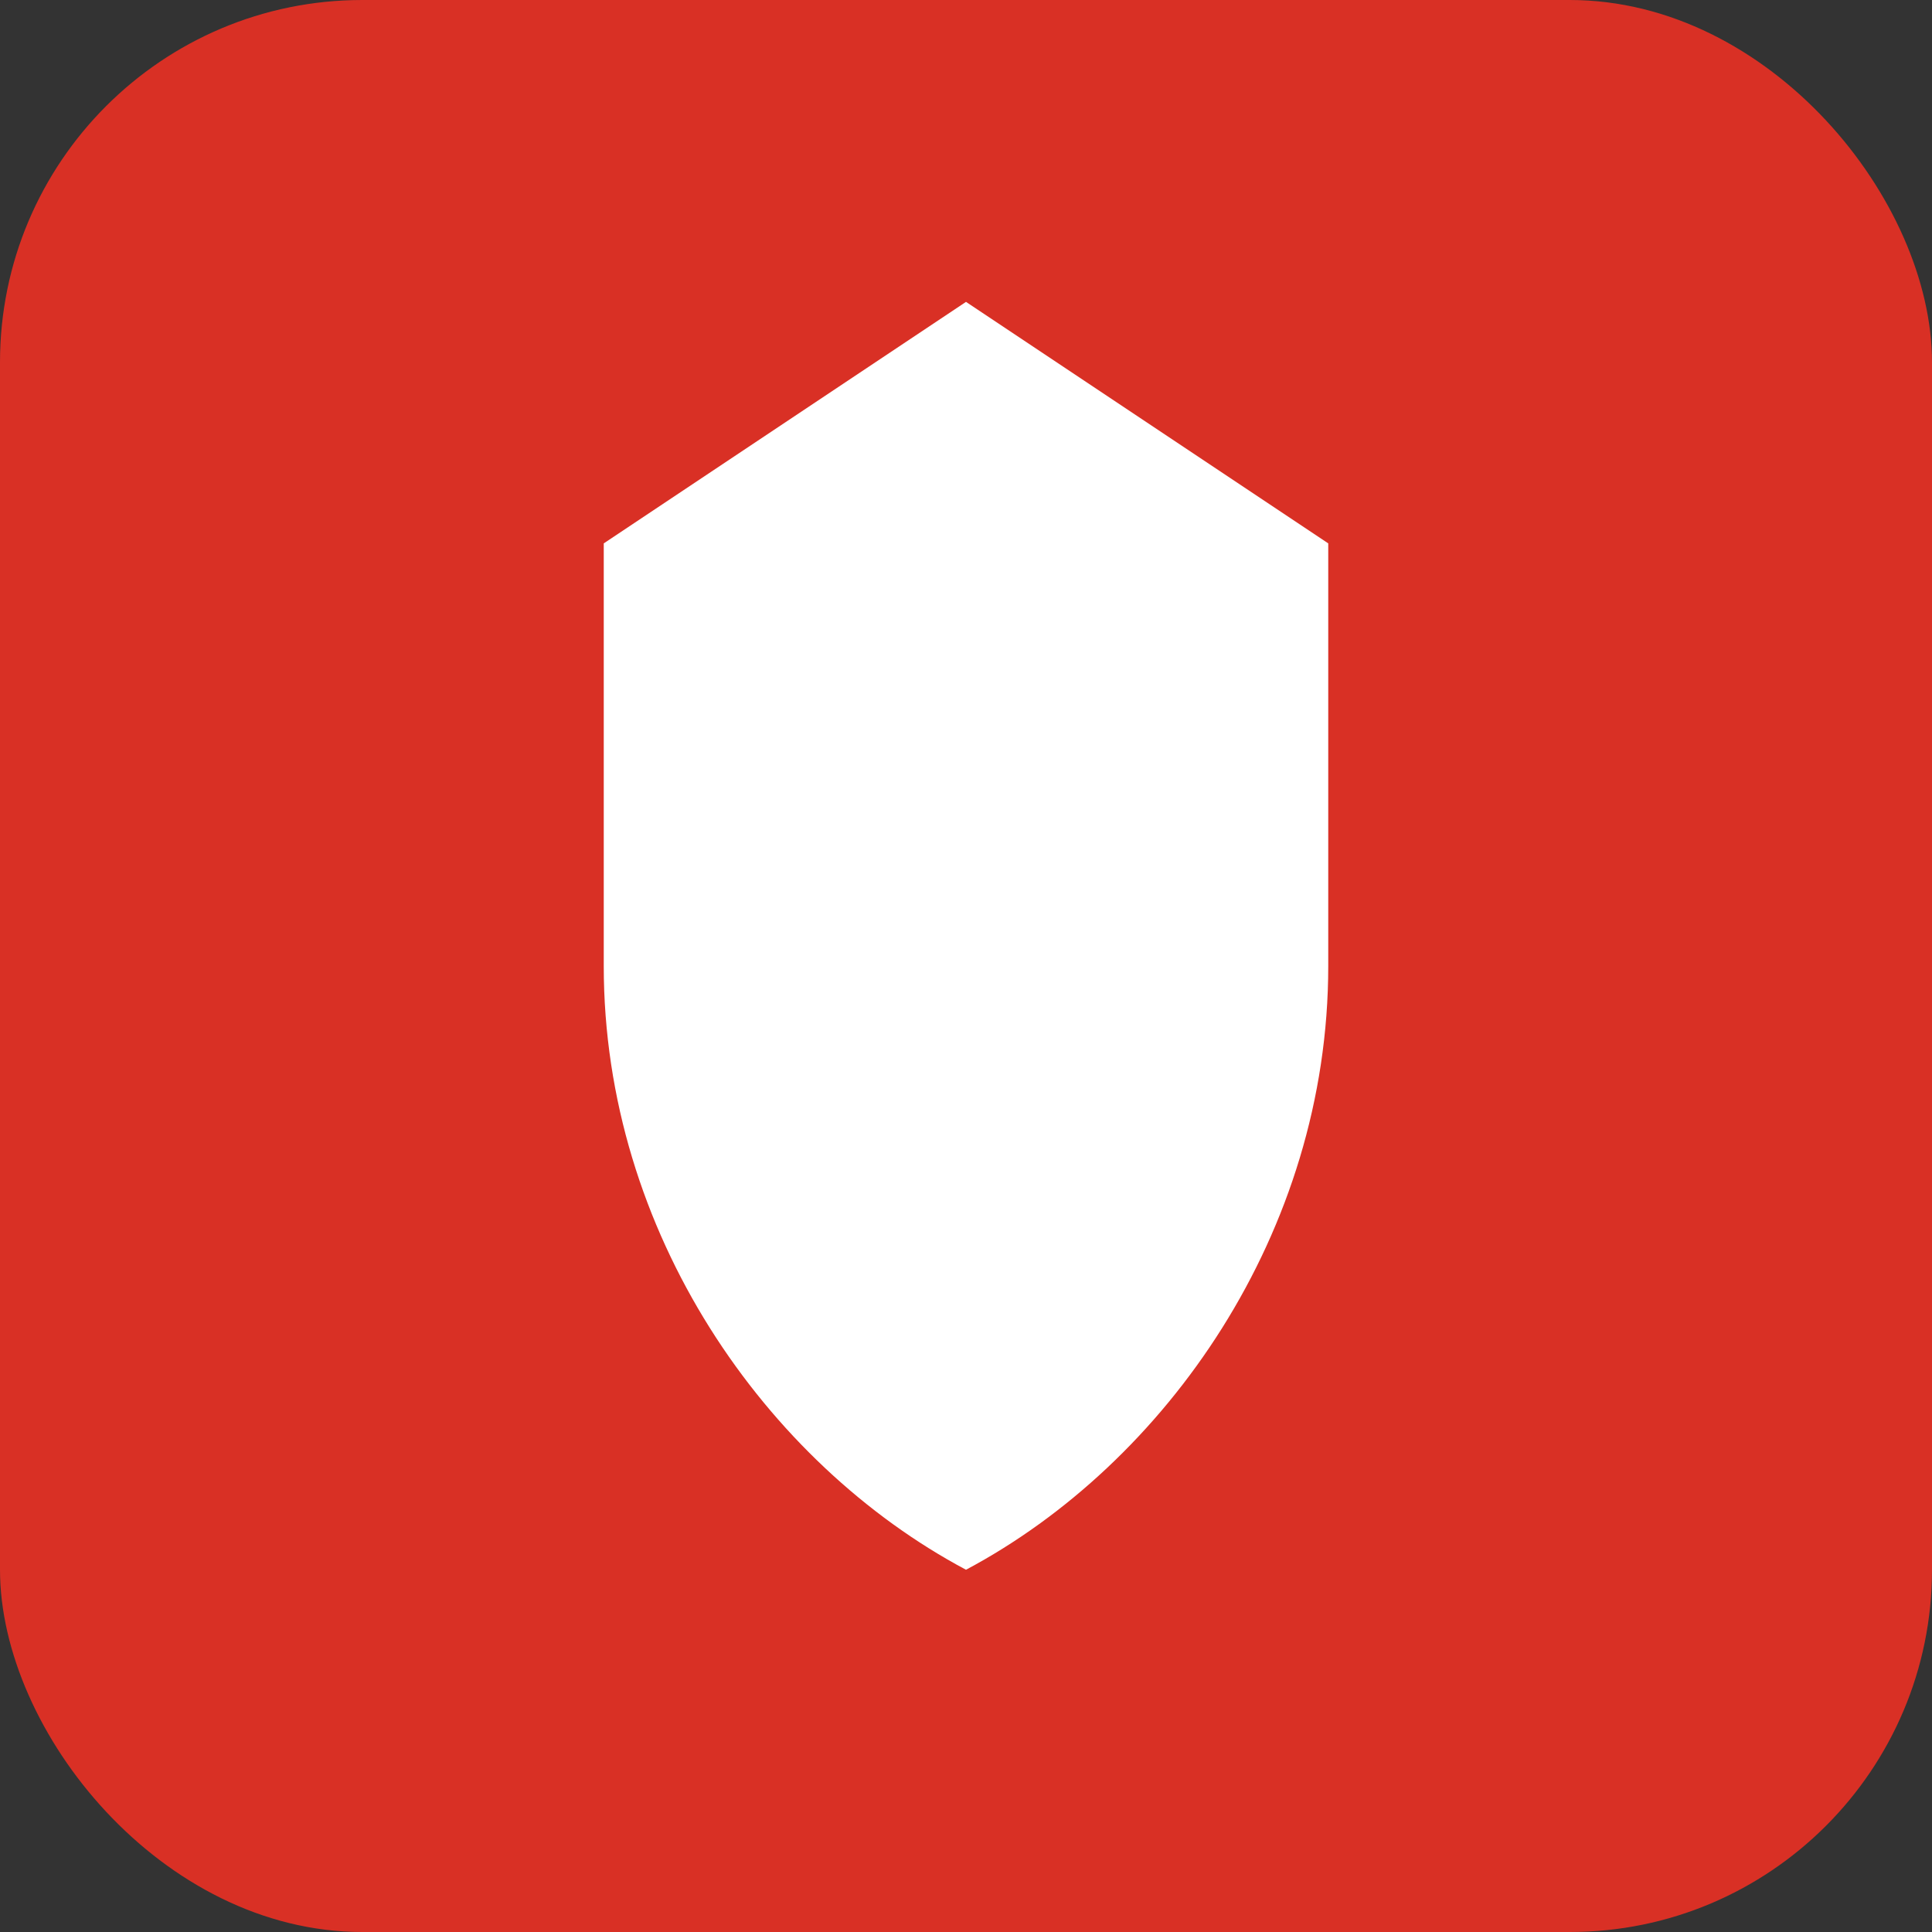
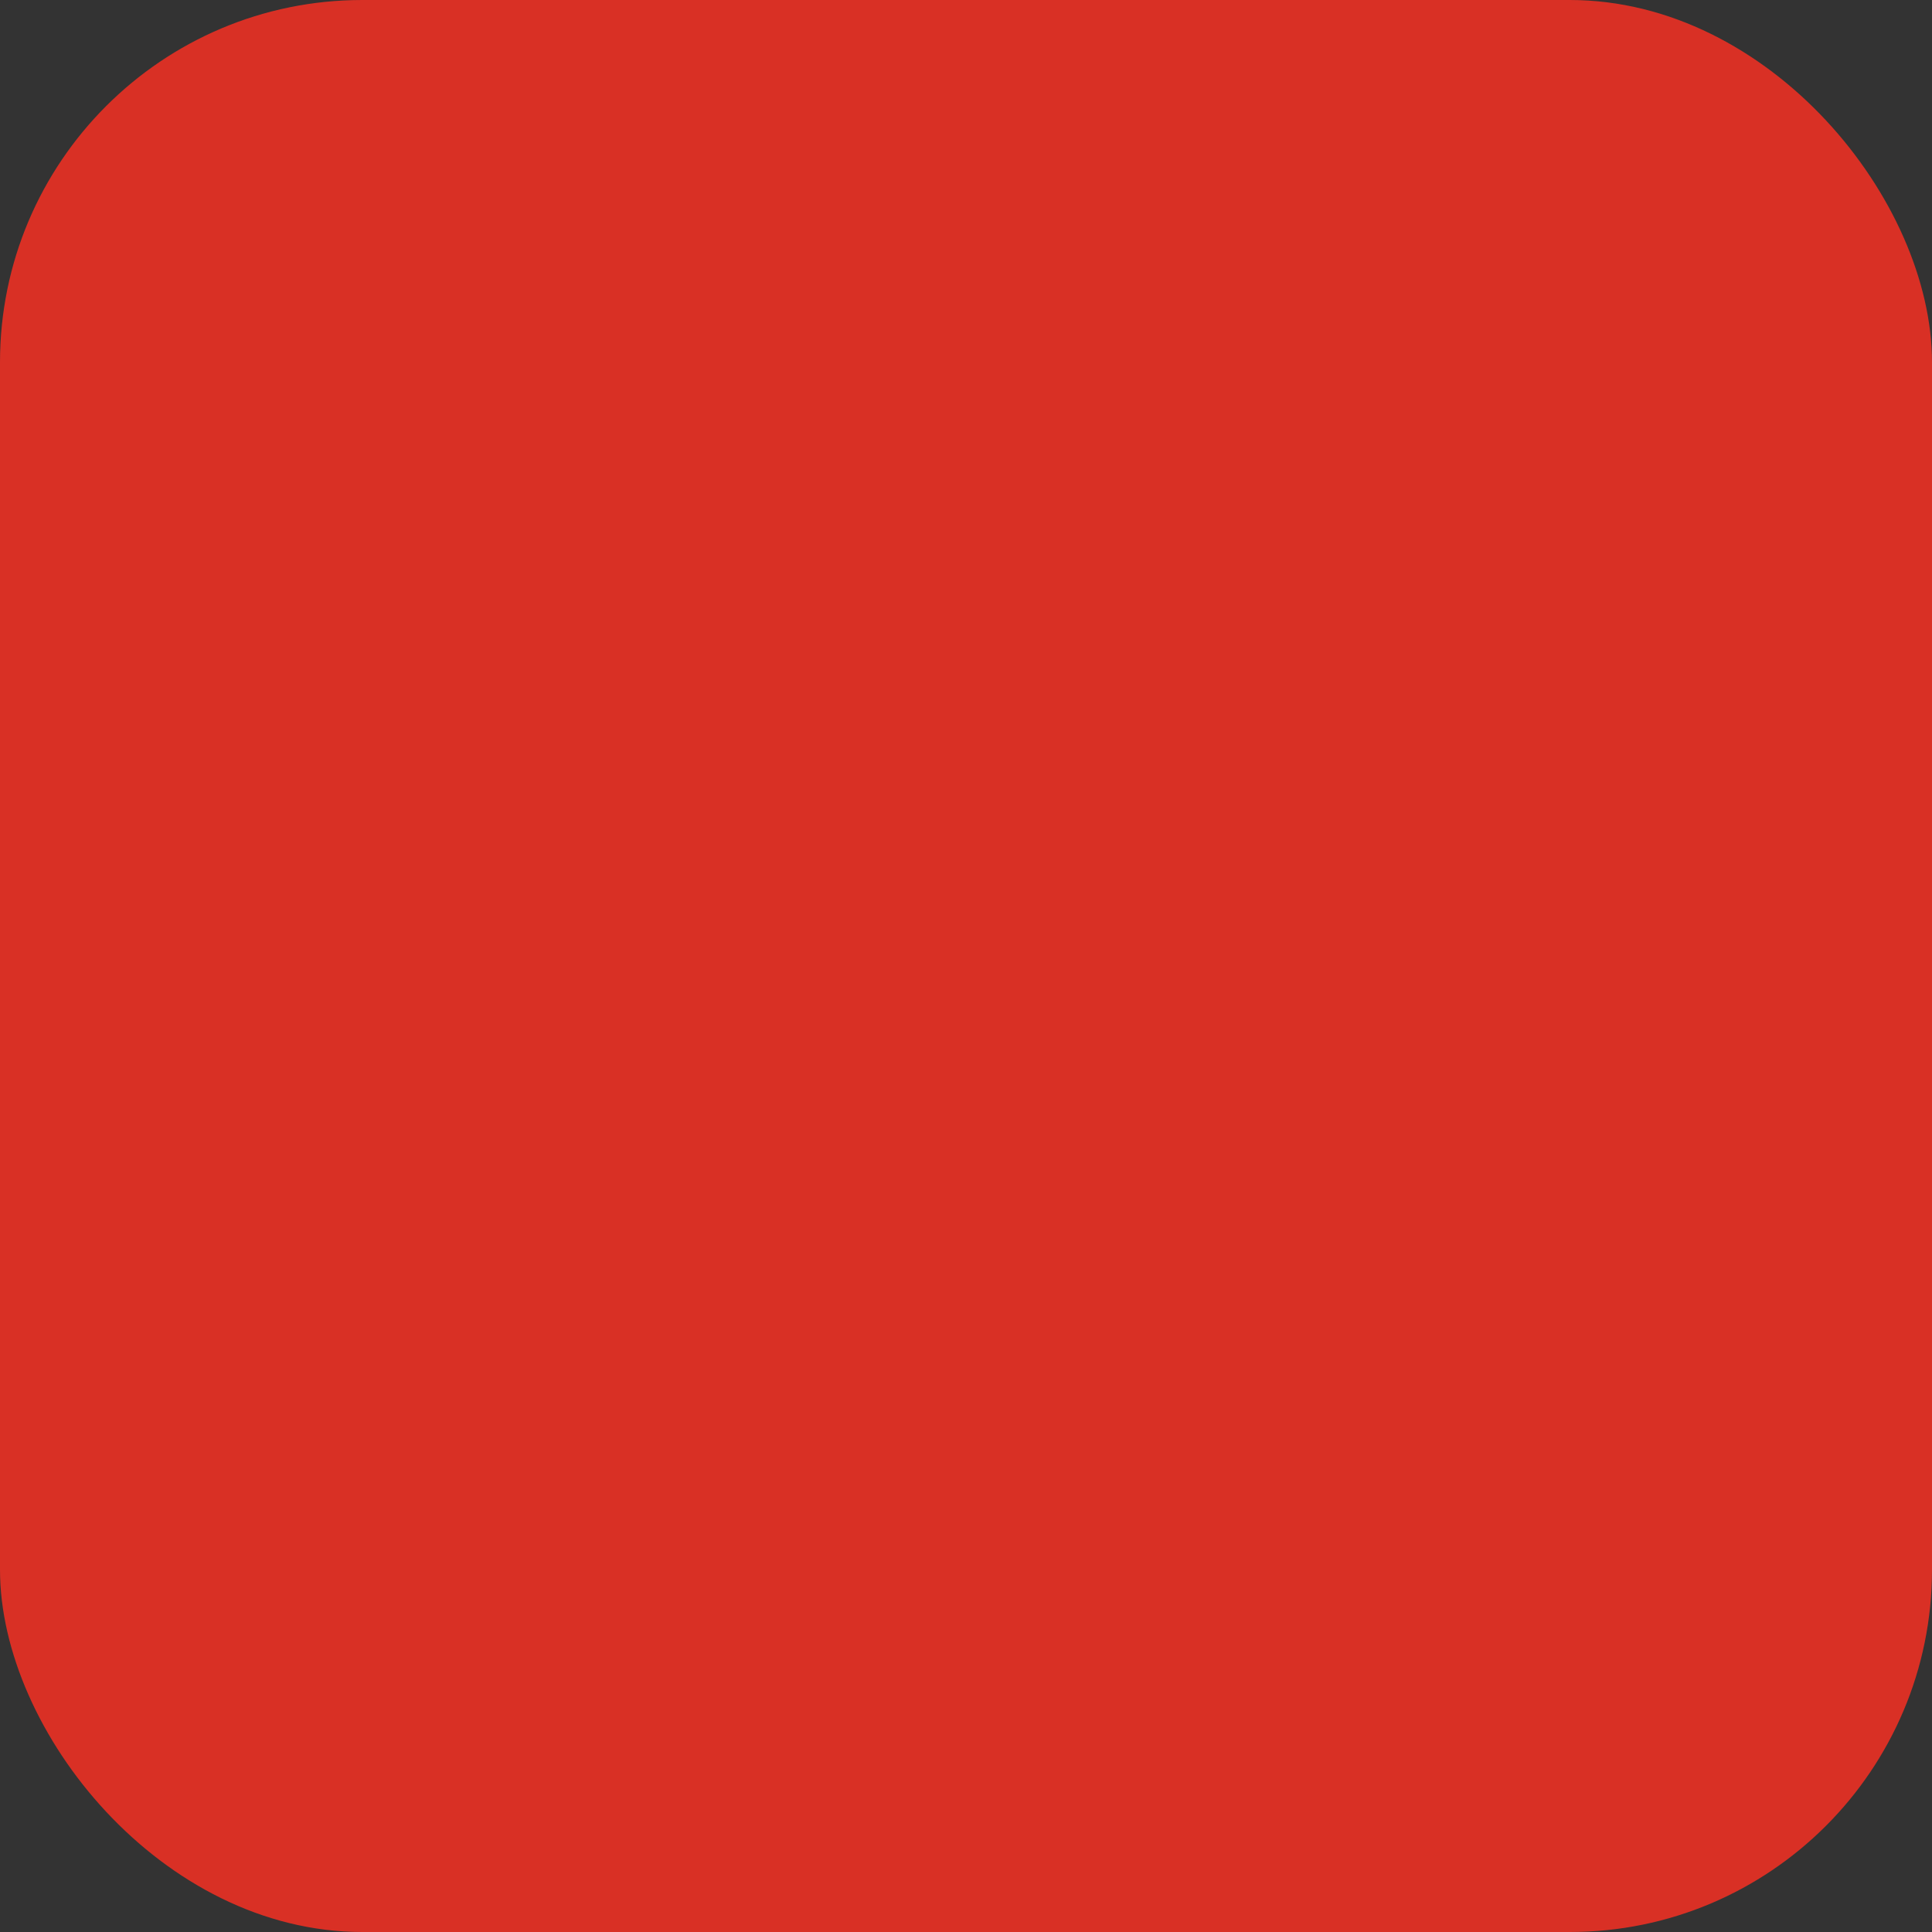
<svg xmlns="http://www.w3.org/2000/svg" width="32" height="32" viewBox="0 0 32 32" fill="none">
  <rect x="0" y="0" width="32" height="32" fill="#333333" stroke="none" />
  <rect width="32" height="32" rx="6" fill="#D93025" />
-   <path d="M16 5L22 9V16C22 20.418 19.314 24.236 16 26C12.686 24.236 10 20.418 10 16V9L16 5Z" fill="white" />
</svg>